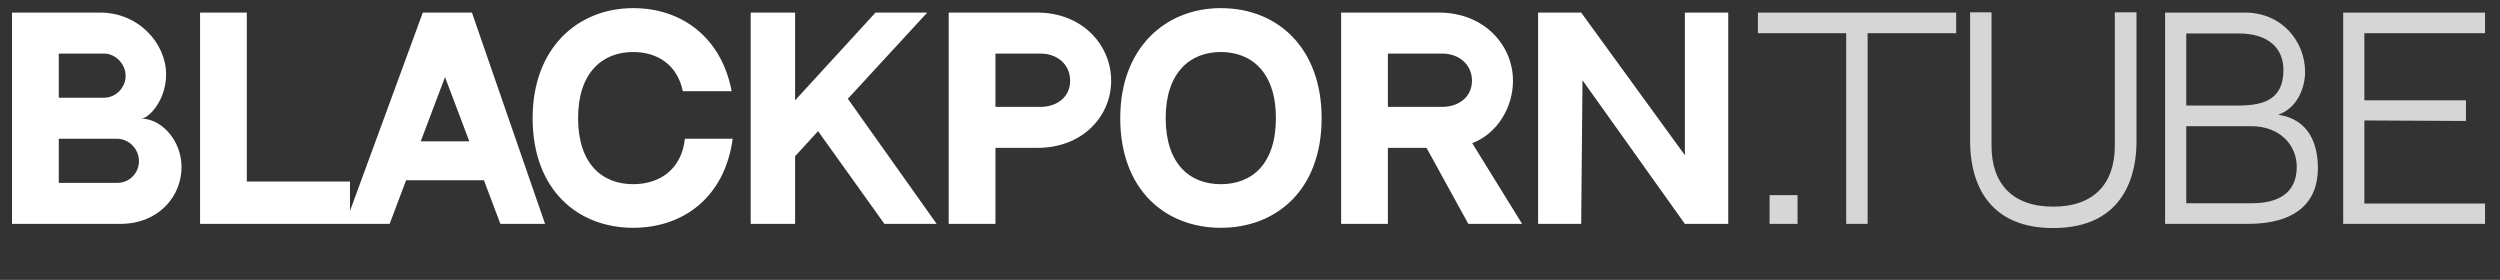
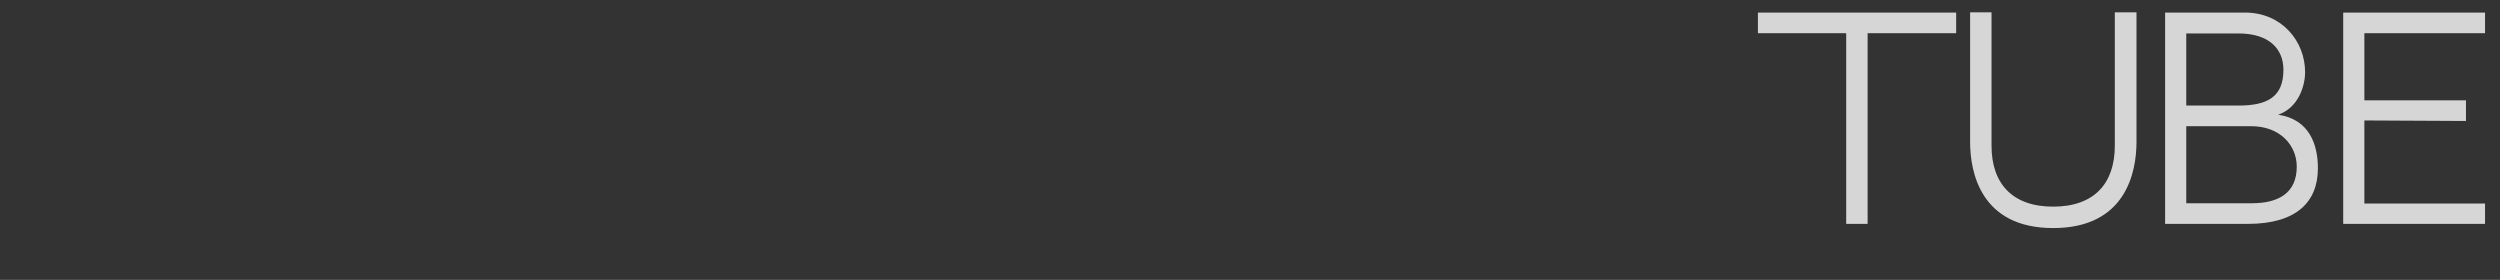
<svg xmlns="http://www.w3.org/2000/svg" width="268" height="30" viewBox="0 0 268 30" fill="none">
  <rect x="0" y="0" width="268" height="30" fill="#333333" stroke="none" />
  <path opacity="0.8" d="M209.7 3.56V1.348H188.448V3.56H197.912V24H200.208V3.56H209.7ZM226.708 15.628C226.708 19.632 224.524 22.152 220.1 22.152C215.704 22.152 213.492 19.66 213.492 15.628V1.32H211.196V15.208C211.196 18.4 212.288 24.448 220.1 24.448C227.94 24.448 229.032 18.4 229.032 15.208V1.32H226.708V15.628ZM244.223 12.296C246.407 11.54 247.107 9.188 247.107 7.732C247.107 4.428 244.615 1.348 240.667 1.348H232.099V24H240.975C246.211 24 248.479 21.62 248.479 18.036C248.479 15.516 247.583 12.8 244.223 12.296ZM239.995 3.588C243.215 3.588 244.783 5.212 244.783 7.48C244.783 10.364 243.103 11.316 239.967 11.316C238.595 11.316 236.187 11.316 234.367 11.316V3.588H239.995ZM241.395 21.788H234.367V13.528H241.339C244.419 13.528 246.211 15.572 246.211 17.868C246.211 20.696 244.251 21.788 241.395 21.788ZM253.46 3.56H266.396V1.348H251.192V24H266.396V21.816H253.46V12.912L264.352 12.968V10.756H253.46V3.56Z" fill="white" />
-   <path d="M1.288 1.348V24H12.88C17.052 24 19.46 21.004 19.46 17.924C19.46 15.012 17.276 12.716 15.148 12.716C15.904 12.716 17.808 10.784 17.808 7.984C17.808 4.68 14.896 1.348 10.724 1.348H1.288ZM6.3 5.744H11.172C12.376 5.744 13.468 6.864 13.468 8.124C13.468 9.384 12.432 10.476 11.144 10.476H6.3V5.744ZM12.572 19.604H6.3V14.872H12.516C13.832 14.872 14.896 15.964 14.896 17.28C14.896 18.568 13.86 19.604 12.572 19.604ZM26.459 19.464V1.348H21.447V24H37.519V19.464H26.459ZM53.642 24H58.43L50.59 1.348H45.326L37.01 24H41.77L43.534 19.324H51.878L53.642 24ZM45.102 15.152L47.706 8.264L50.31 15.152H45.102ZM73.422 14.872C73.058 18.176 70.706 19.744 67.878 19.744C64.518 19.744 61.97 17.532 61.97 12.66C61.97 7.816 64.546 5.576 67.878 5.576C70.482 5.576 72.61 6.948 73.198 9.776H78.434C77.37 4.148 73.226 0.872 67.878 0.872C61.97 0.872 57.098 5.1 57.098 12.66C57.098 20.388 61.97 24.42 67.878 24.42C73.198 24.42 77.678 21.2 78.546 14.872H73.422ZM90.89 10.588L99.402 1.348H93.858L85.234 10.756V1.348H80.474V24H85.234V16.748L87.698 14.06L94.81 24H100.41L90.89 10.588ZM101.7 1.348V24H106.712V15.852C106.712 15.852 106.404 15.852 111.192 15.852C116.12 15.852 119.116 12.408 119.116 8.656C119.116 4.904 116.12 1.348 111.164 1.348H101.7ZM111.556 11.456H106.712V5.744H111.556C113.32 5.744 114.72 6.892 114.72 8.656C114.72 10.392 113.32 11.456 111.556 11.456ZM130.87 0.872C124.962 0.872 120.09 5.1 120.09 12.66C120.09 20.388 124.962 24.42 130.87 24.42C136.778 24.42 141.678 20.416 141.678 12.66C141.678 5.24 137.058 0.872 130.87 0.872ZM130.87 19.744C127.51 19.744 124.962 17.532 124.962 12.66C124.962 7.816 127.538 5.576 130.87 5.576C134.23 5.576 136.778 7.816 136.778 12.66C136.778 17.532 134.258 19.744 130.87 19.744ZM157.824 15.348C160.484 14.34 162.192 11.54 162.192 8.656C162.192 4.904 159.168 1.348 154.24 1.348H143.768V24H148.78V15.852C148.78 15.852 149.34 15.852 152.924 15.852L157.404 24H163.172L157.824 15.348ZM148.78 11.456V5.744H154.632C156.368 5.744 157.796 6.892 157.796 8.656C157.796 10.392 156.368 11.456 154.632 11.456H148.78ZM180.619 1.348V16.636L169.503 1.348H164.883V24H169.503L169.643 8.6L180.619 24H185.267V1.348H180.619Z" fill="white" />
-   <path opacity="0.8" d="M192.696 24V20.92H189.7V24H192.696Z" fill="white" />
</svg>